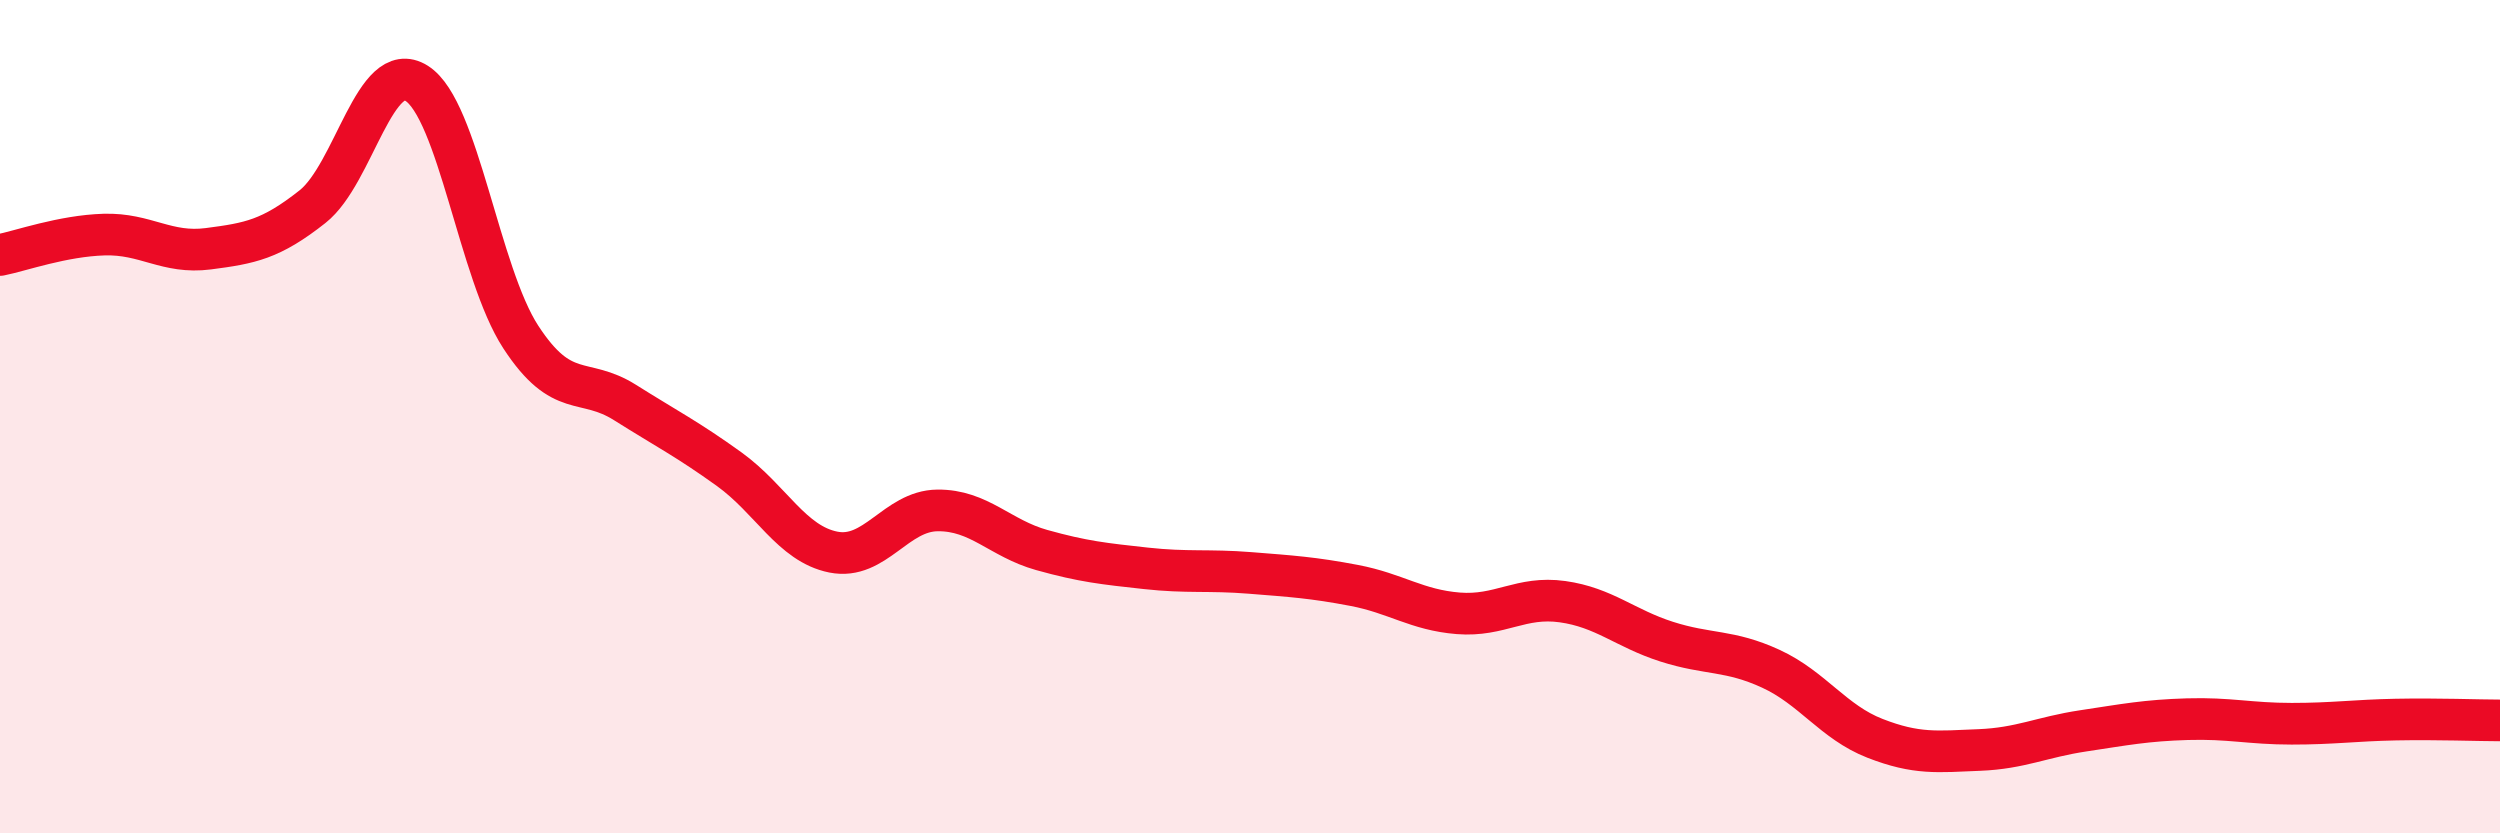
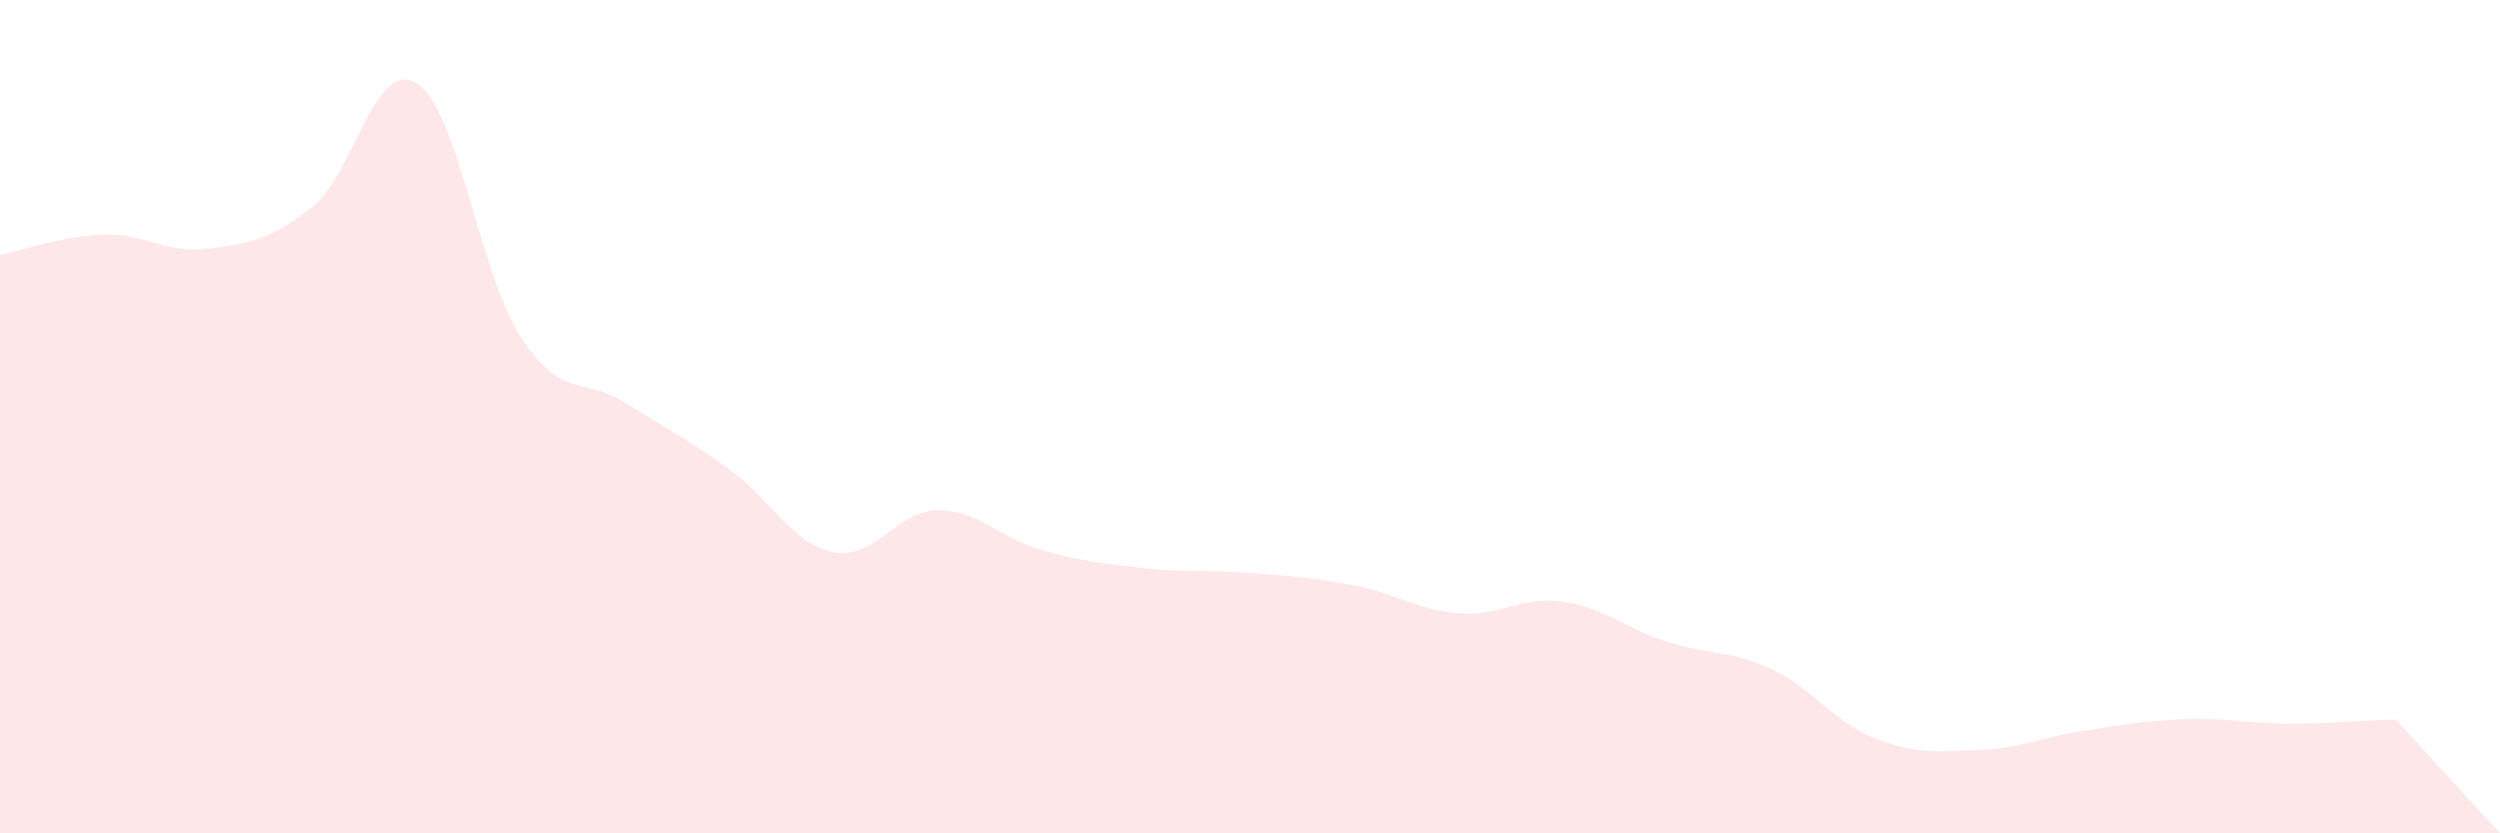
<svg xmlns="http://www.w3.org/2000/svg" width="60" height="20" viewBox="0 0 60 20">
-   <path d="M 0,6.12 C 0.5,6.02 1.5,5.66 2.5,5.63 C 3.5,5.6 4,6.1 5,5.97 C 6,5.84 6.5,5.75 7.5,4.96 C 8.5,4.17 9,1.37 10,2 C 11,2.63 11.5,6.56 12.5,8.09 C 13.5,9.62 14,9.03 15,9.66 C 16,10.29 16.5,10.54 17.5,11.26 C 18.5,11.98 19,13.05 20,13.25 C 21,13.45 21.5,12.26 22.5,12.25 C 23.5,12.24 24,12.92 25,13.2 C 26,13.48 26.5,13.53 27.5,13.64 C 28.5,13.75 29,13.67 30,13.75 C 31,13.83 31.5,13.86 32.5,14.05 C 33.5,14.24 34,14.64 35,14.72 C 36,14.8 36.5,14.3 37.5,14.44 C 38.5,14.58 39,15.08 40,15.4 C 41,15.72 41.5,15.59 42.5,16.05 C 43.5,16.51 44,17.33 45,17.72 C 46,18.11 46.5,18.04 47.5,18 C 48.5,17.96 49,17.69 50,17.54 C 51,17.39 51.5,17.29 52.5,17.26 C 53.5,17.23 54,17.37 55,17.37 C 56,17.37 56.5,17.29 57.5,17.27 C 58.5,17.25 59.5,17.29 60,17.29L60 20L0 20Z" fill="#EB0A25" opacity="0.1" stroke-linecap="round" stroke-linejoin="round" />
-   <path d="M 0,6.12 C 0.5,6.02 1.5,5.66 2.5,5.63 C 3.5,5.6 4,6.1 5,5.97 C 6,5.84 6.5,5.75 7.5,4.96 C 8.5,4.17 9,1.37 10,2 C 11,2.63 11.5,6.56 12.5,8.09 C 13.5,9.62 14,9.03 15,9.66 C 16,10.29 16.5,10.54 17.5,11.26 C 18.5,11.98 19,13.05 20,13.25 C 21,13.45 21.5,12.26 22.5,12.25 C 23.5,12.24 24,12.92 25,13.2 C 26,13.48 26.5,13.53 27.5,13.64 C 28.5,13.75 29,13.67 30,13.75 C 31,13.83 31.5,13.86 32.5,14.05 C 33.5,14.24 34,14.64 35,14.72 C 36,14.8 36.5,14.3 37.5,14.44 C 38.5,14.58 39,15.08 40,15.4 C 41,15.72 41.5,15.59 42.5,16.05 C 43.5,16.51 44,17.33 45,17.72 C 46,18.11 46.5,18.04 47.5,18 C 48.5,17.96 49,17.69 50,17.54 C 51,17.39 51.5,17.29 52.5,17.26 C 53.5,17.23 54,17.37 55,17.37 C 56,17.37 56.5,17.29 57.5,17.27 C 58.5,17.25 59.5,17.29 60,17.29" stroke="#EB0A25" stroke-width="1" fill="none" stroke-linecap="round" stroke-linejoin="round" />
+   <path d="M 0,6.12 C 0.5,6.02 1.5,5.66 2.5,5.63 C 3.5,5.6 4,6.1 5,5.97 C 6,5.84 6.5,5.75 7.5,4.96 C 8.5,4.17 9,1.37 10,2 C 11,2.63 11.5,6.56 12.5,8.09 C 13.5,9.62 14,9.03 15,9.66 C 16,10.29 16.5,10.54 17.5,11.26 C 18.5,11.98 19,13.05 20,13.25 C 21,13.45 21.5,12.26 22.5,12.25 C 23.5,12.24 24,12.92 25,13.2 C 26,13.48 26.5,13.53 27.5,13.64 C 28.5,13.75 29,13.67 30,13.75 C 31,13.83 31.5,13.86 32.5,14.05 C 33.5,14.24 34,14.64 35,14.72 C 36,14.8 36.5,14.3 37.5,14.44 C 38.5,14.58 39,15.08 40,15.4 C 41,15.72 41.5,15.59 42.5,16.05 C 43.5,16.51 44,17.33 45,17.72 C 46,18.11 46.5,18.04 47.5,18 C 48.5,17.96 49,17.69 50,17.54 C 51,17.39 51.5,17.29 52.5,17.26 C 53.5,17.23 54,17.37 55,17.37 C 56,17.37 56.5,17.29 57.5,17.27 L60 20L0 20Z" fill="#EB0A25" opacity="0.1" stroke-linecap="round" stroke-linejoin="round" />
</svg>